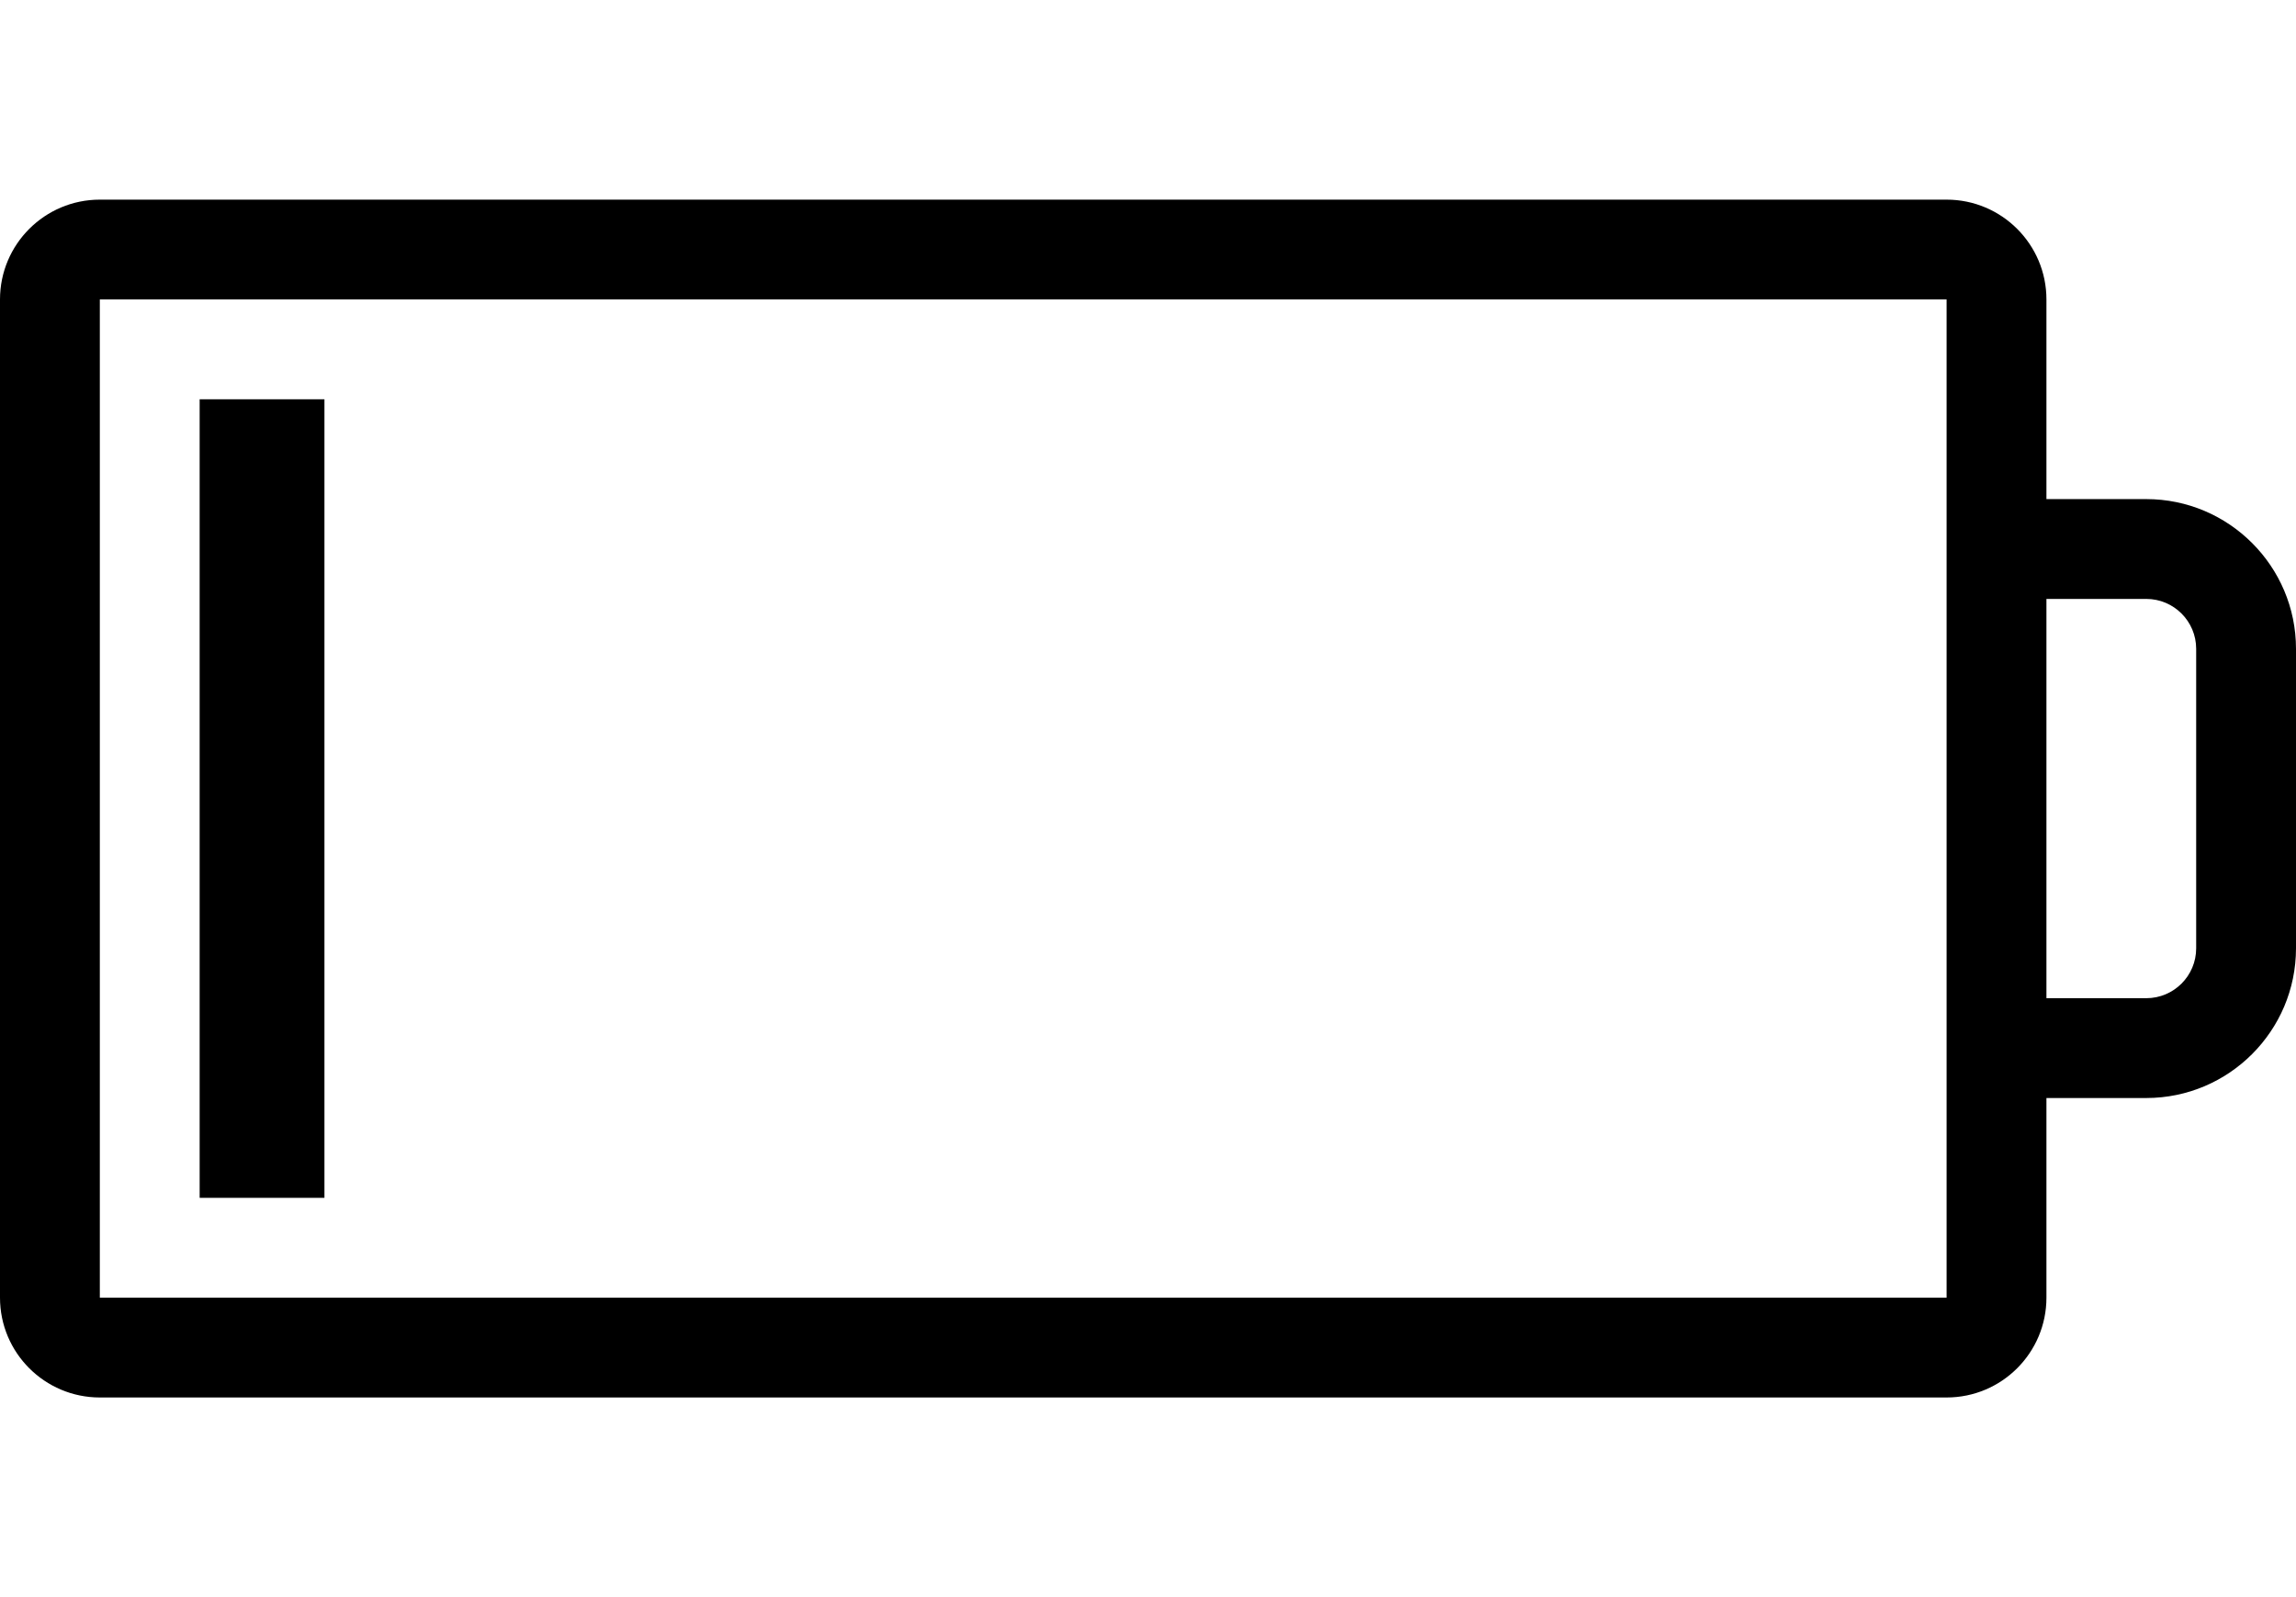
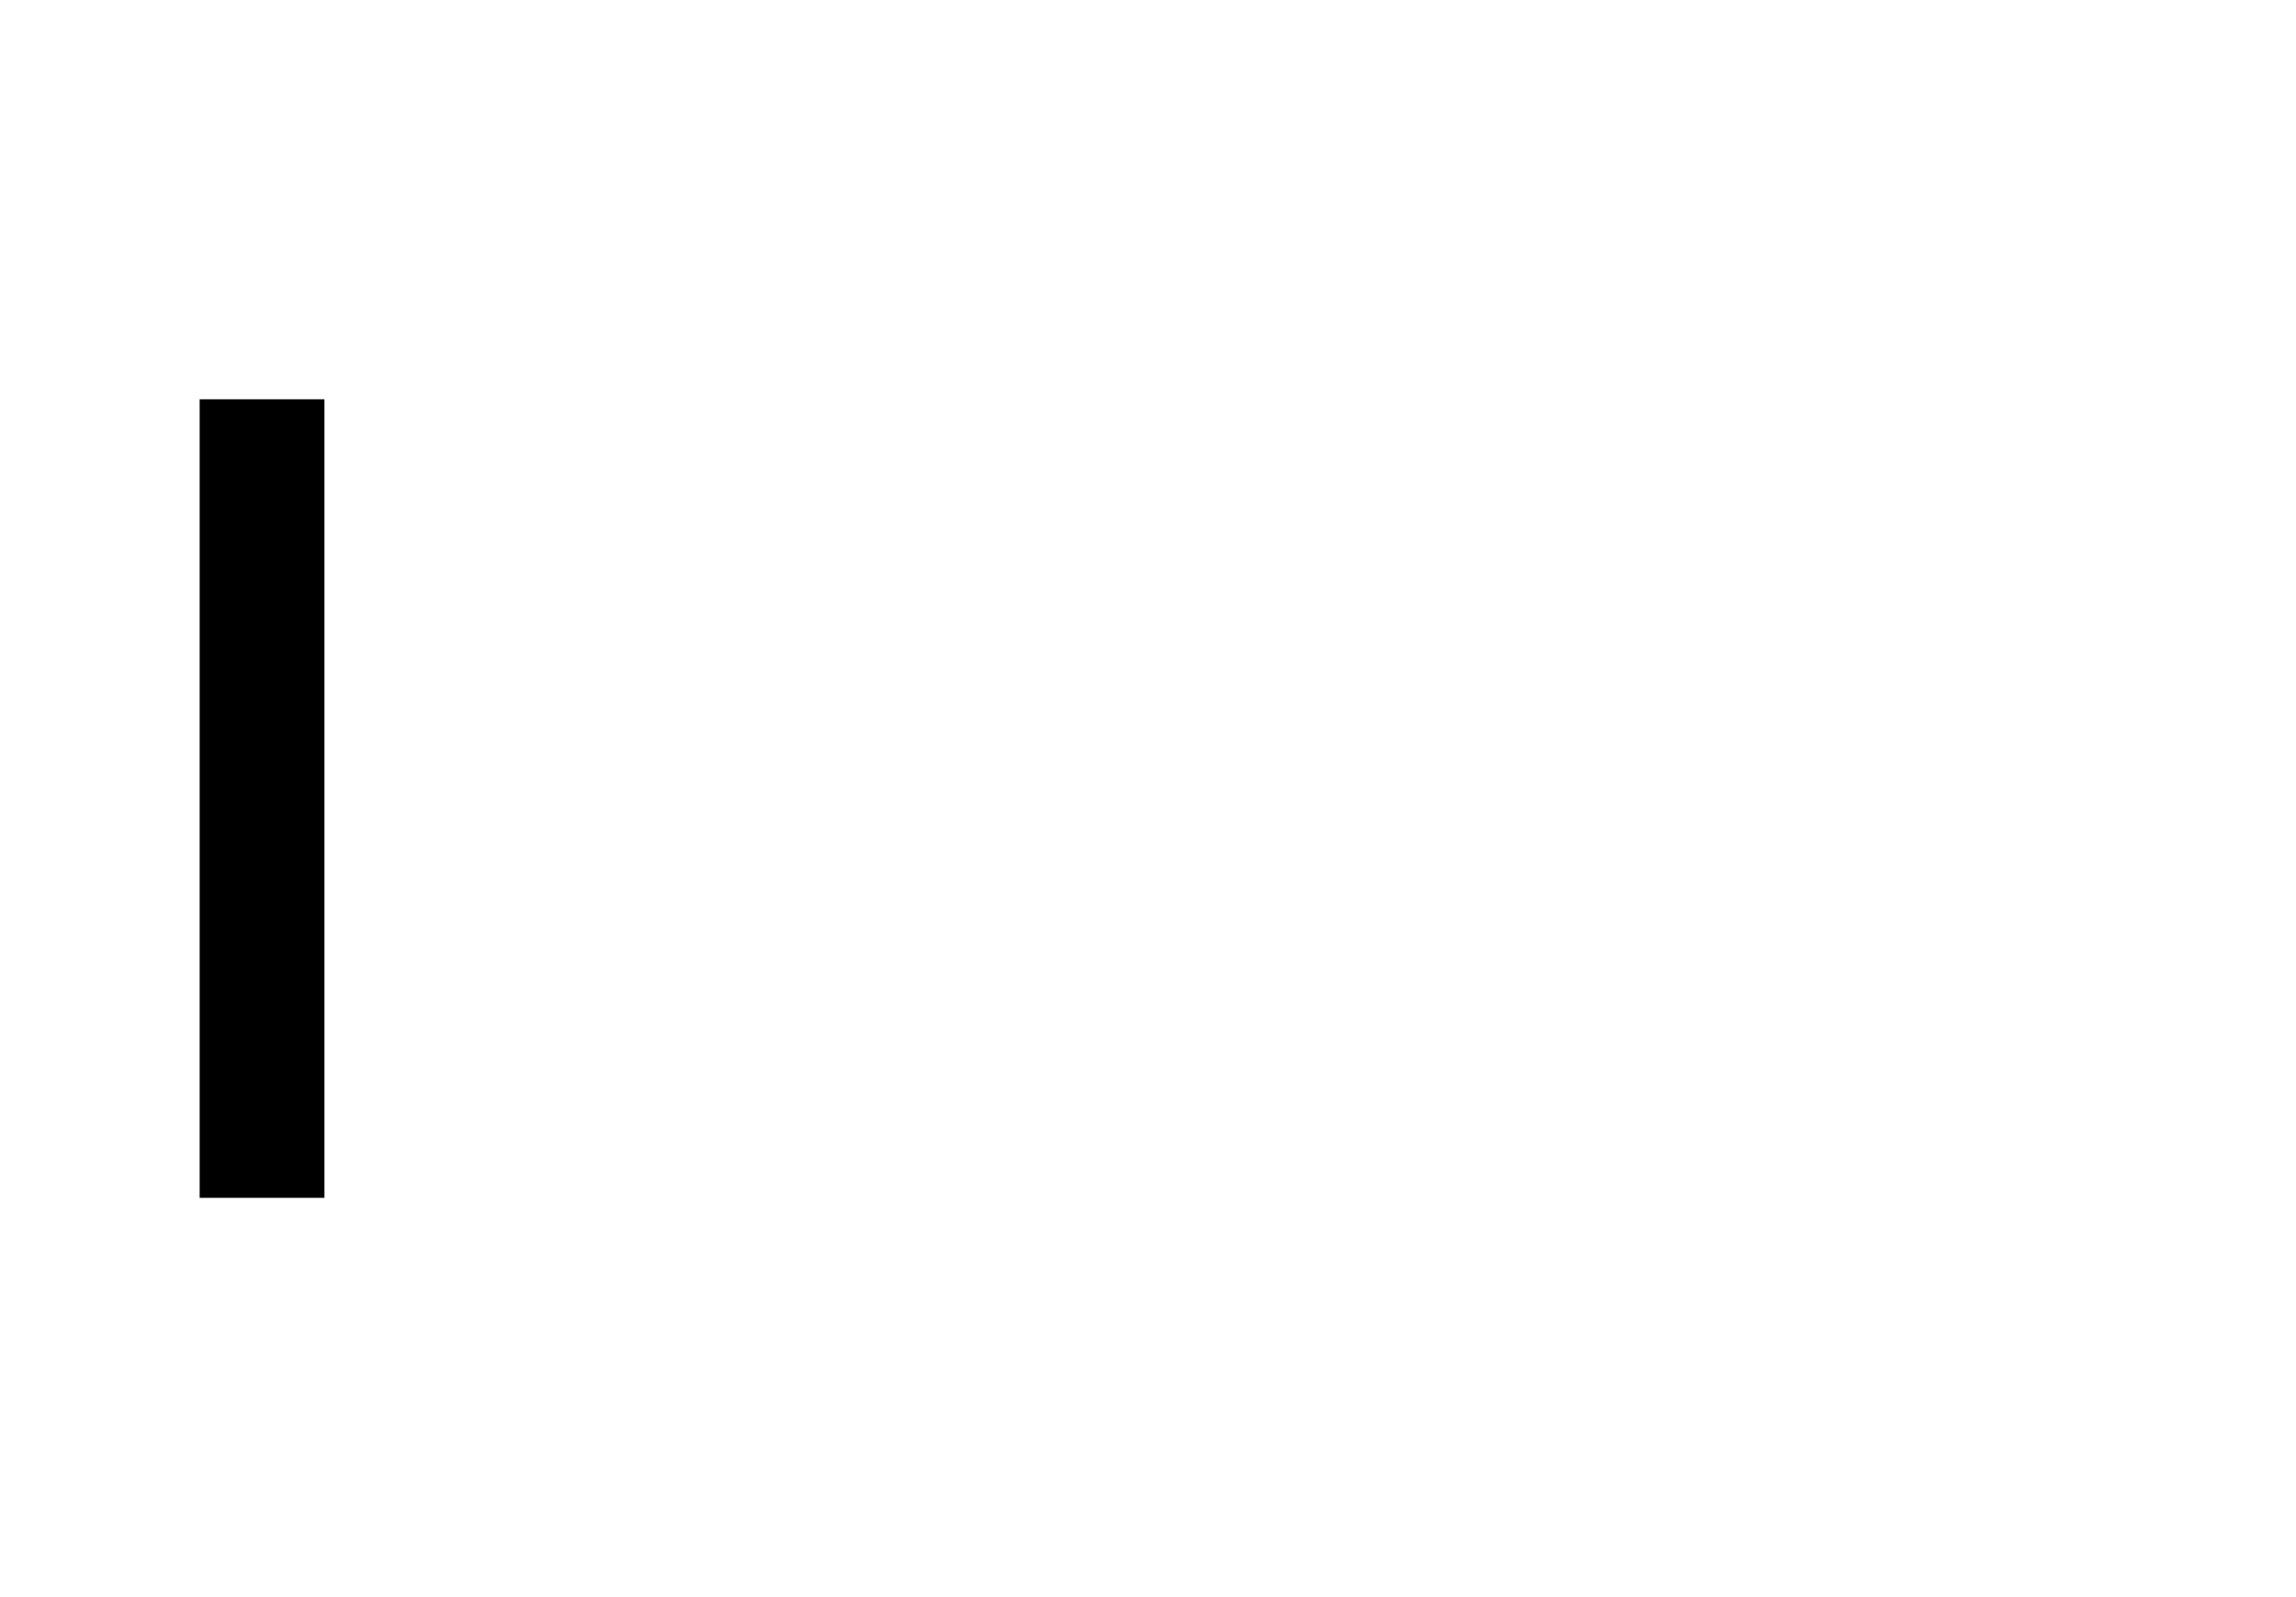
<svg xmlns="http://www.w3.org/2000/svg" version="1.1" id="sw-battery-0-10" x="0px" y="0px" viewBox="0 0 46 32" style="enable-background:new 0 0 46 32;" xml:space="preserve">
  <g>
    <rect x="4" y="8" width="2.5" height="16" />
  </g>
-   <path d="M43,10h-2V6c0-1.104-0.896-2-2-2H2C0.896,4,0,4.896,0,6v20c0,1.104,0.896,2,2,2h37  c1.104,0,2-0.896,2-2v-4h2c1.654,0,3-1.346,3-3v-6C46,11.346,44.654,10,43,10z M39,26H2V6h37v4v2v8v2V26z M44,19  c0,0.552-0.448,1-1,1h-2v-8h2c0.552,0,1,0.448,1,1V19z" />
</svg>